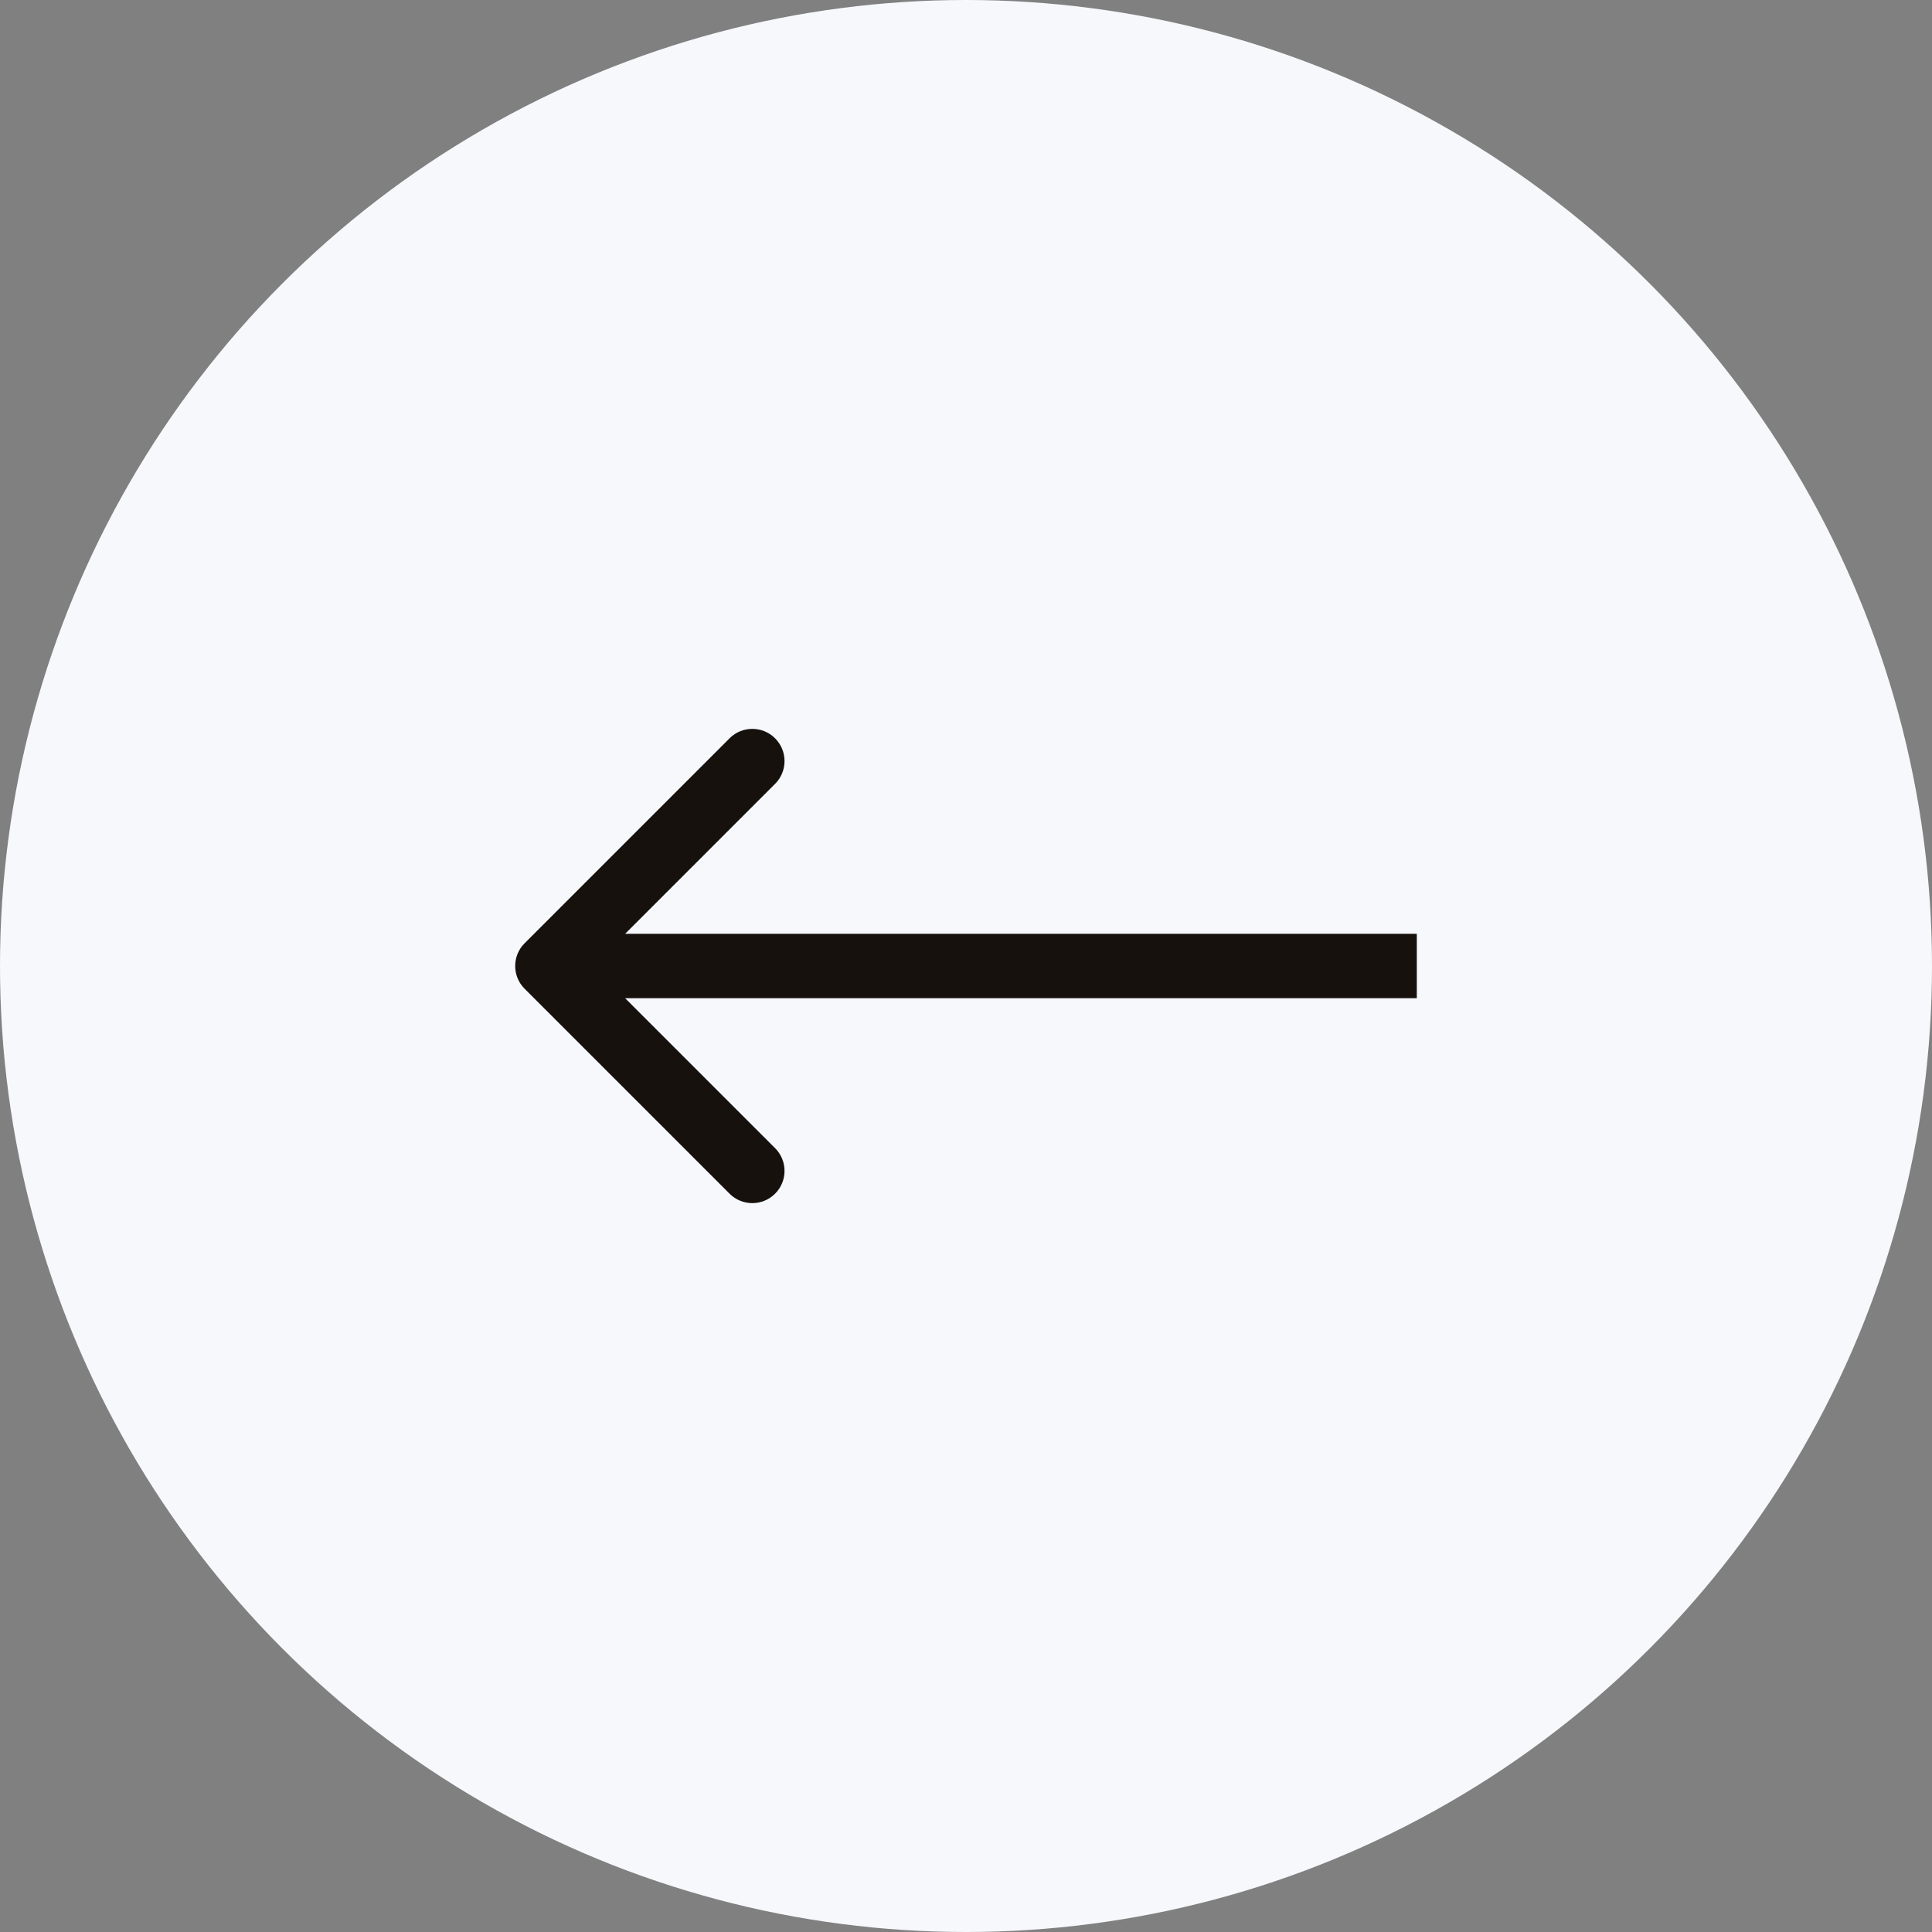
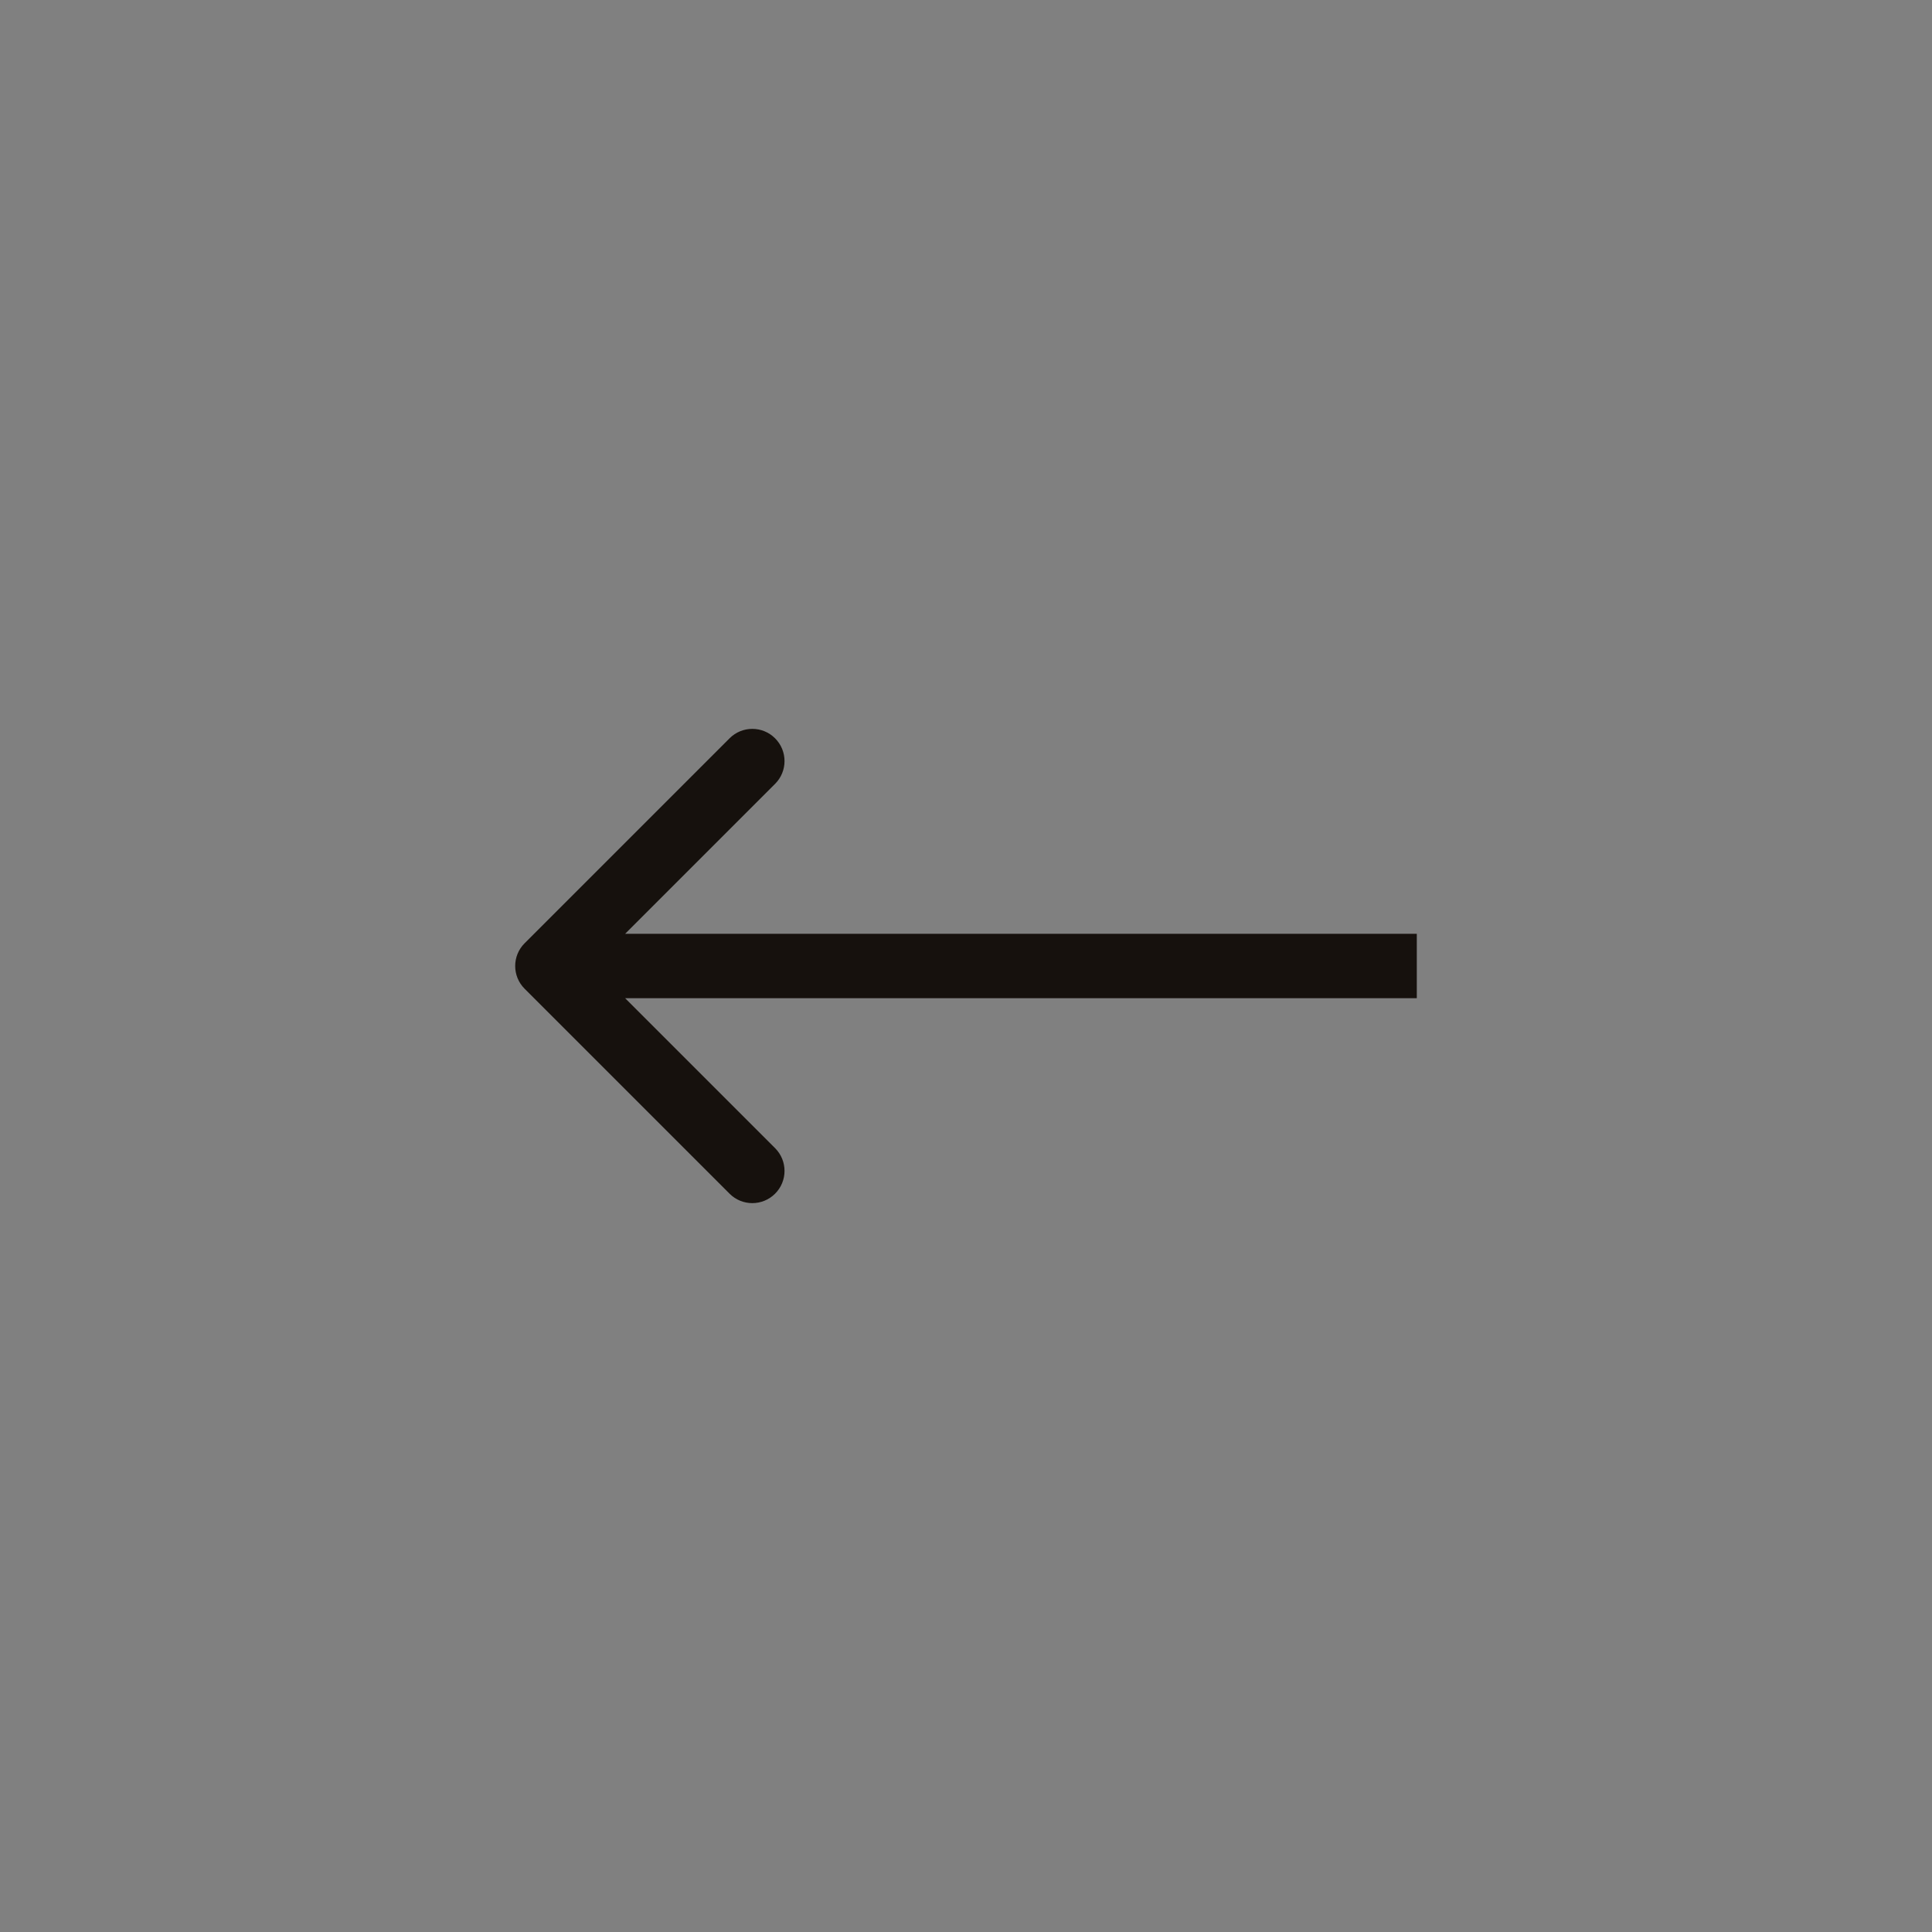
<svg xmlns="http://www.w3.org/2000/svg" width="60" height="60" viewBox="0 0 60 60" fill="none">
  <rect x="0" y="0" width="60" height="60" fill="#808080" stroke="none" />
-   <circle cx="30" cy="30" r="30" fill="#F6F8FC" />
  <path d="M16.293 29.293C15.902 29.683 15.902 30.317 16.293 30.707L22.657 37.071C23.047 37.462 23.68 37.462 24.071 37.071C24.462 36.681 24.462 36.047 24.071 35.657L18.414 30L24.071 24.343C24.462 23.953 24.462 23.32 24.071 22.929C23.68 22.538 23.047 22.538 22.657 22.929L16.293 29.293ZM44 29L17 29V31L44 31V29Z" fill="#16110D" />
</svg>